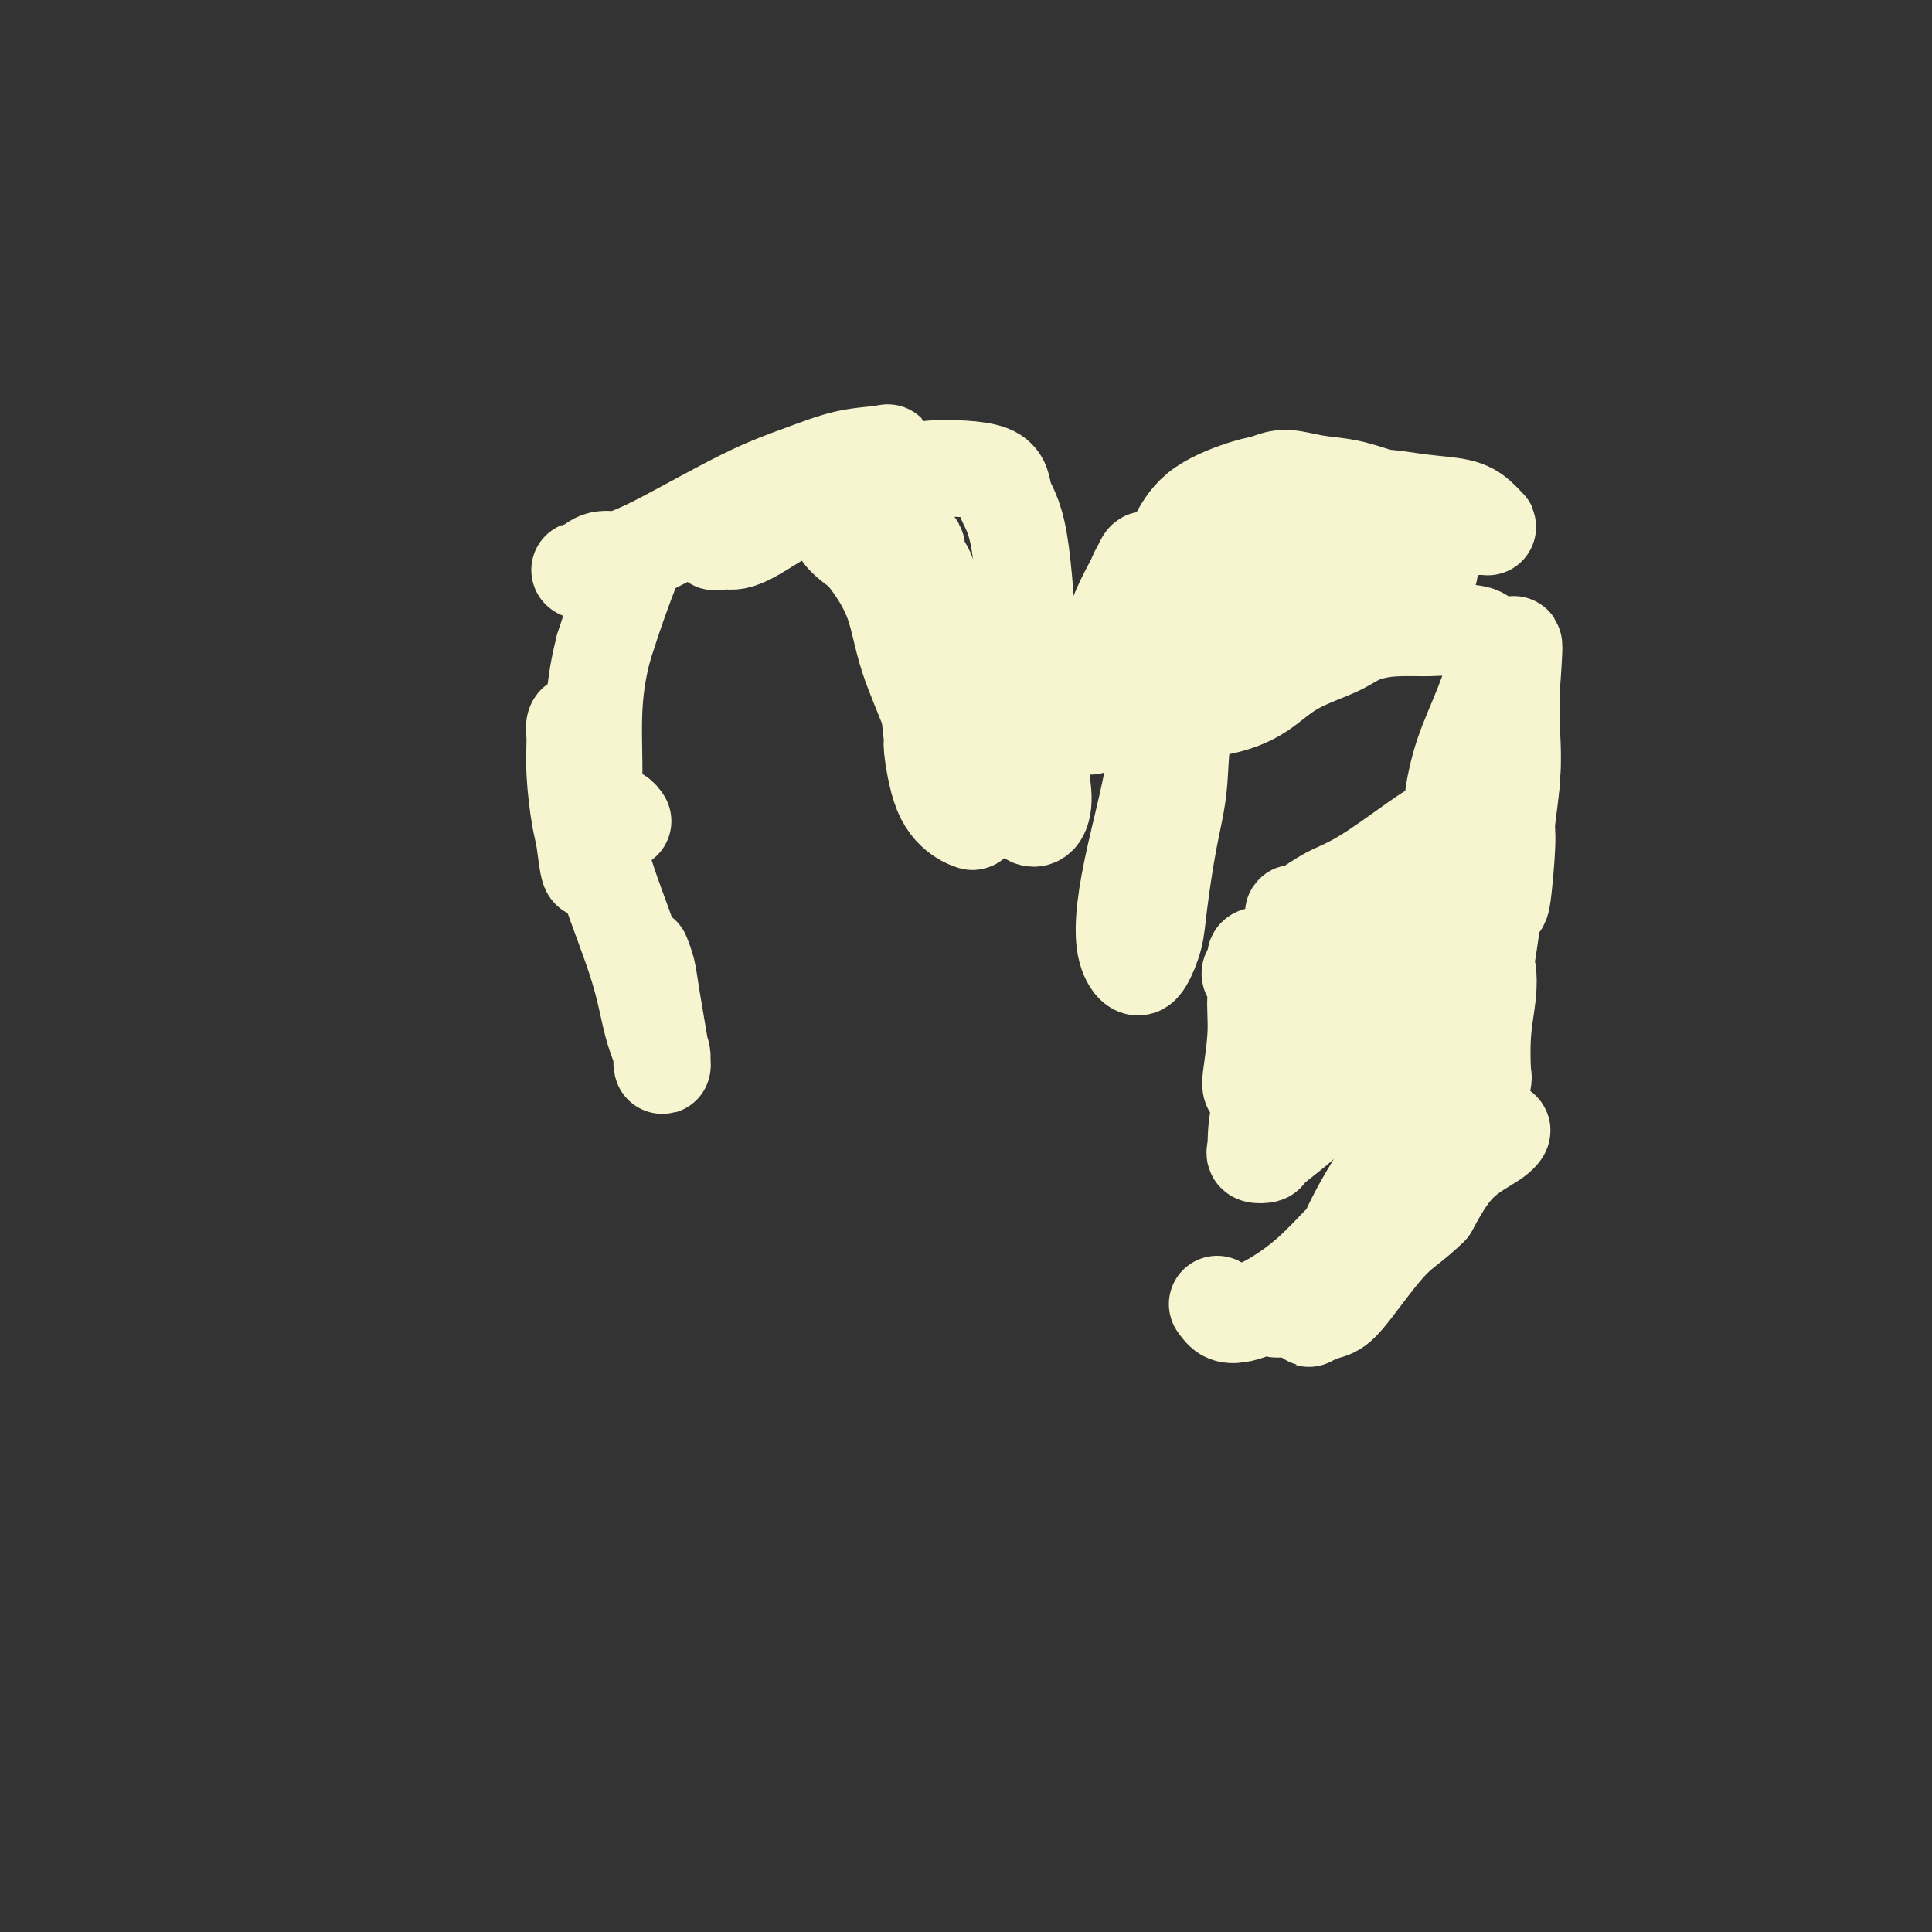
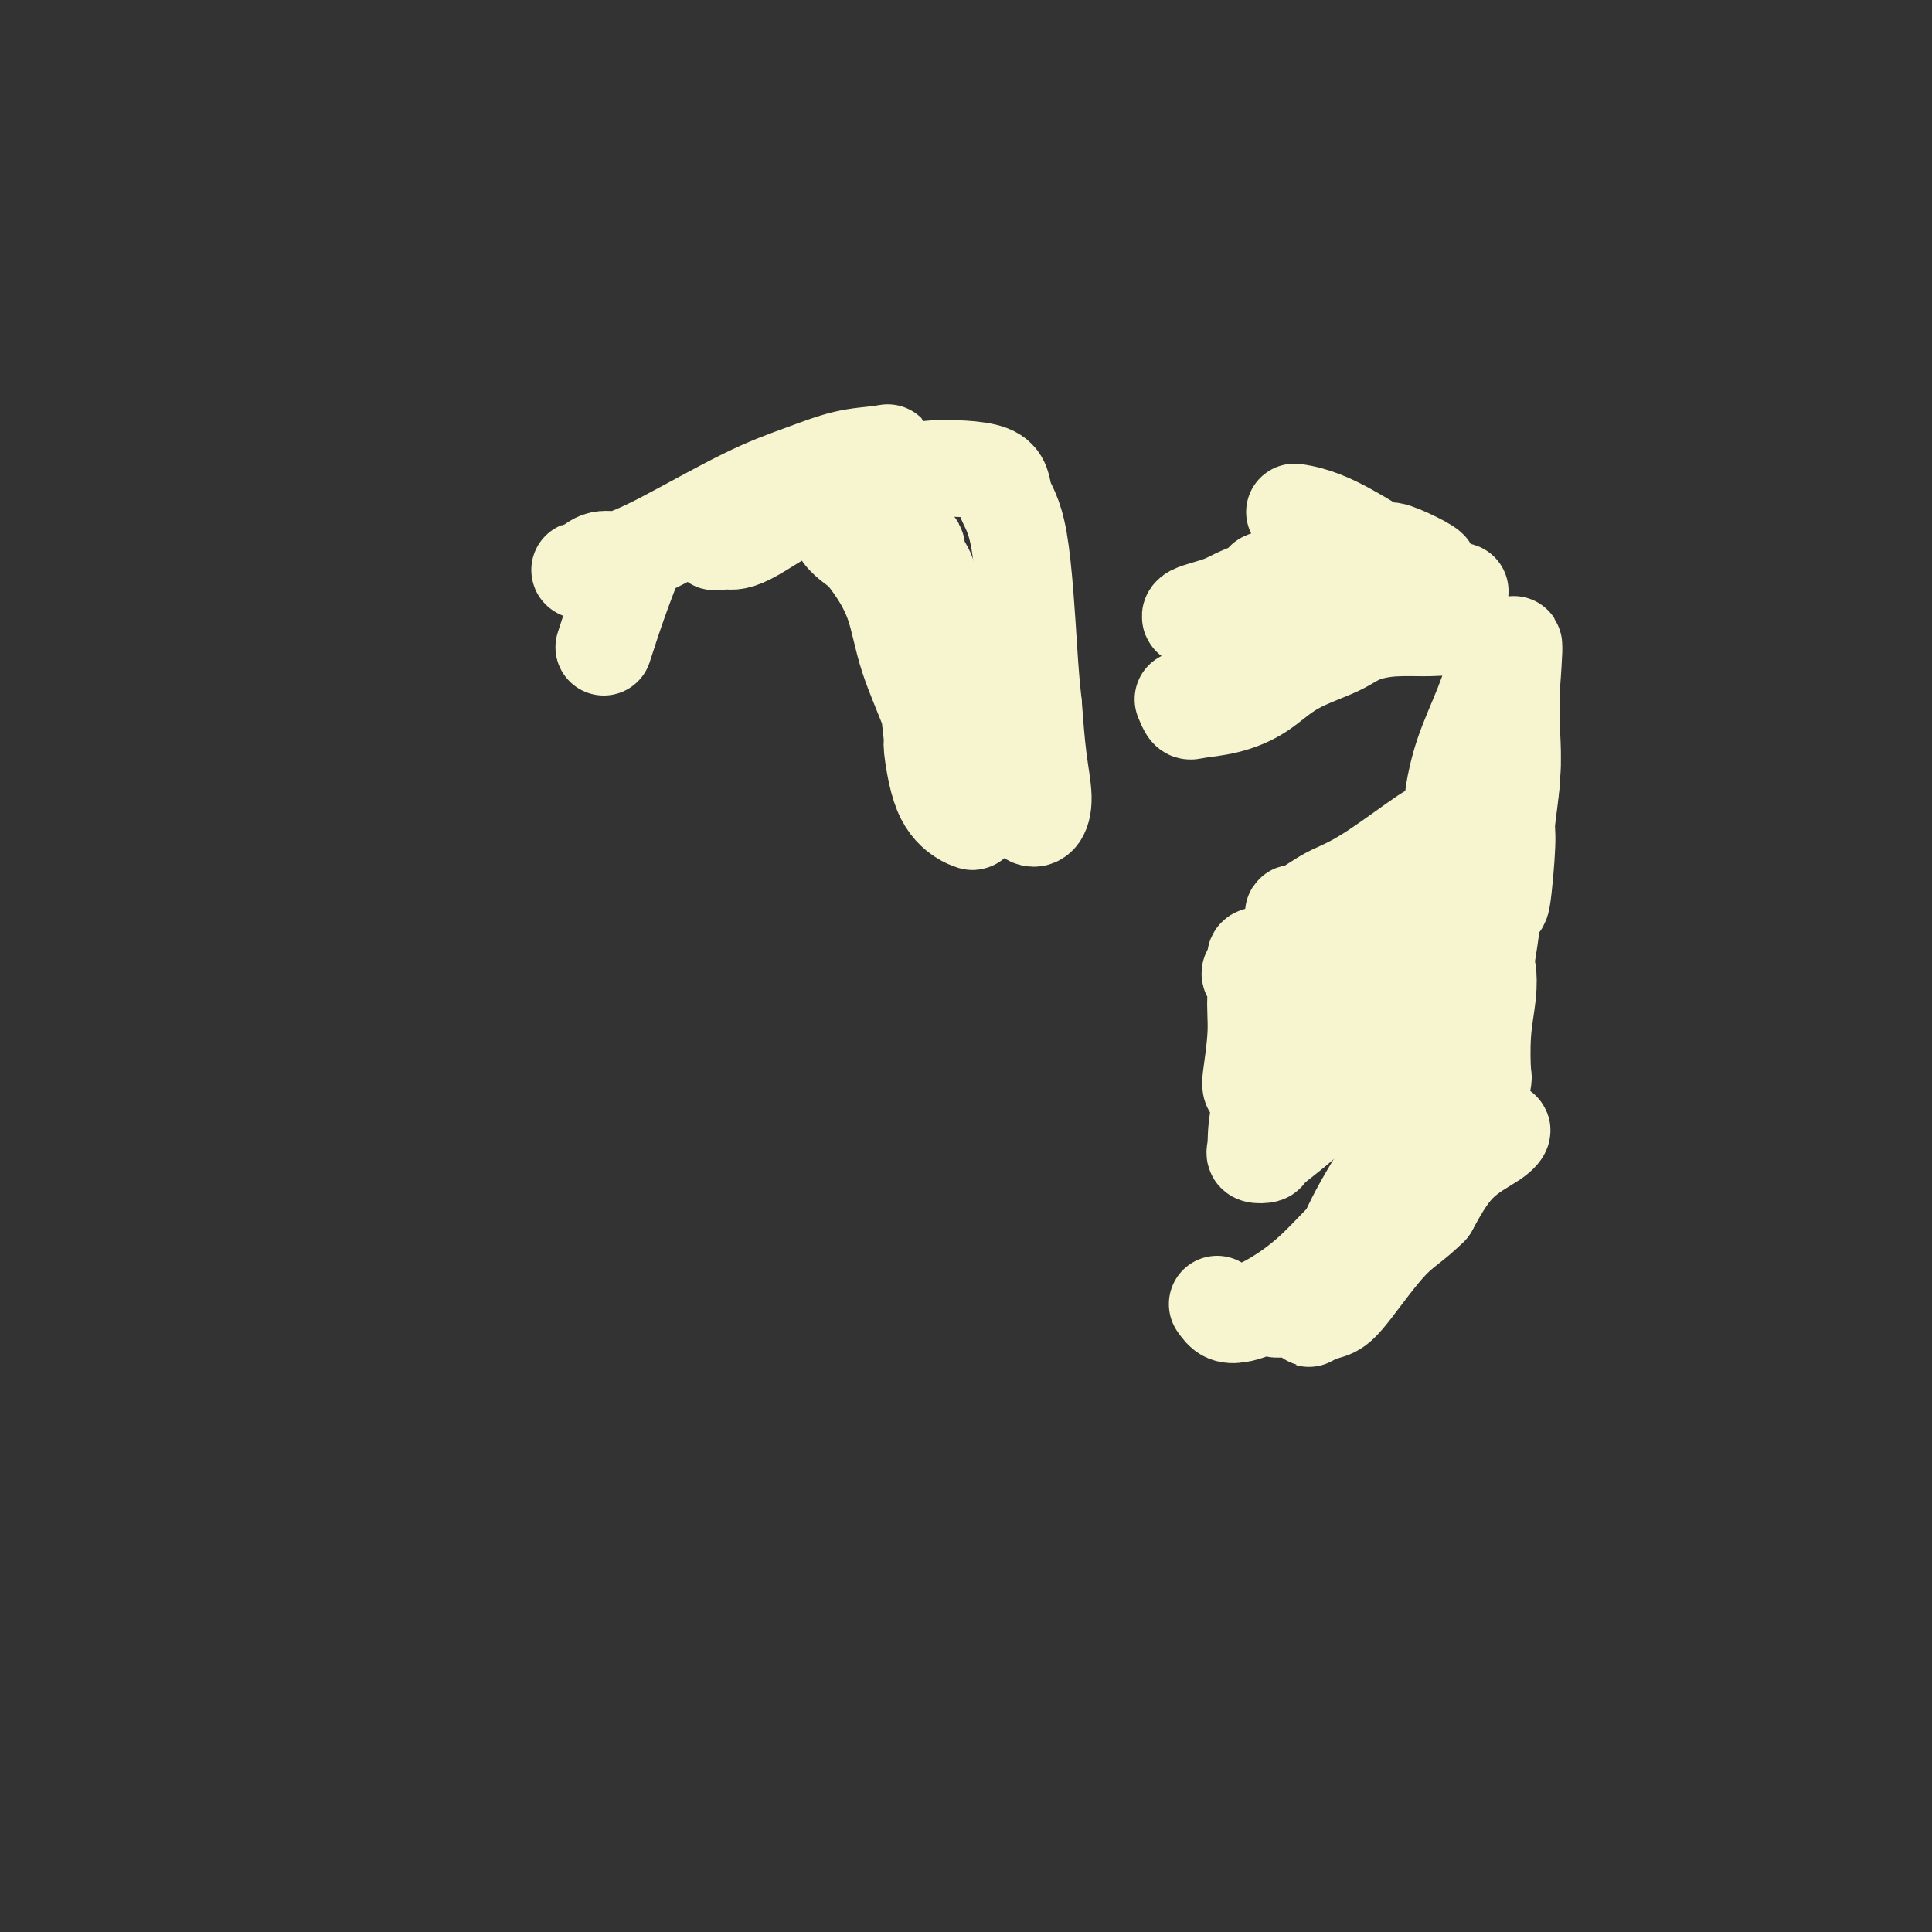
<svg xmlns="http://www.w3.org/2000/svg" viewBox="0 0 400 400" version="1.1">
  <rect x="0" y="0" width="400" height="400" fill="#333333" stroke="none" />
  <g fill="none" stroke="#F7F5D0" stroke-width="20" stroke-linecap="round" stroke-linejoin="round">
    <path d="M252,270c0.577,0.823 1.154,1.646 2,2c0.846,0.354 1.962,0.239 3,0c1.038,-0.239 2.000,-0.602 3,-1c1.000,-0.398 2.038,-0.831 4,-2c1.962,-1.169 4.847,-3.074 8,-6c3.153,-2.926 6.575,-6.872 10,-10c3.425,-3.128 6.853,-5.439 9,-8c2.147,-2.561 3.015,-5.374 4,-8c0.985,-2.626 2.089,-5.065 3,-7c0.911,-1.935 1.631,-3.366 2,-4c0.369,-0.634 0.388,-0.470 0,0c-0.388,0.470 -1.182,1.245 -2,3c-0.818,1.755 -1.661,4.489 -2,6c-0.339,1.511 -0.173,1.800 -3,5c-2.827,3.200 -8.646,9.313 -11,12c-2.354,2.687 -1.244,1.950 -1,2c0.244,0.050 -0.377,0.888 -3,4c-2.623,3.112 -7.247,8.497 -10,11c-2.753,2.503 -3.633,2.123 -4,2c-0.367,-0.123 -0.220,0.010 0,0c0.220,-0.010 0.514,-0.165 2,-1c1.486,-0.835 4.163,-2.352 7,-5c2.837,-2.648 5.835,-6.429 9,-9c3.165,-2.571 6.499,-3.934 9,-6c2.501,-2.066 4.171,-4.836 6,-7c1.829,-2.164 3.817,-3.720 6,-5c2.183,-1.280 4.560,-2.282 6,-3c1.440,-0.718 1.943,-1.151 2,-1c0.057,0.151 -0.331,0.887 -2,2c-1.669,1.113 -4.620,2.604 -7,5c-2.380,2.396 -4.190,5.698 -6,9" />
    <path d="M296,250c-3.392,3.361 -5.373,4.264 -8,7c-2.627,2.736 -5.899,7.305 -8,10c-2.101,2.695 -3.031,3.518 -4,4c-0.969,0.482 -1.978,0.624 -3,1c-1.022,0.376 -2.057,0.985 -2,1c0.057,0.015 1.207,-0.563 2,-2c0.793,-1.437 1.228,-3.734 2,-6c0.772,-2.266 1.881,-4.502 3,-7c1.119,-2.498 2.248,-5.257 5,-10c2.752,-4.743 7.125,-11.469 9,-15c1.875,-3.531 1.250,-3.866 1,-4c-0.250,-0.134 -0.125,-0.067 0,0" />
    <path d="M304,190c-0.339,-0.576 -0.678,-1.151 -2,-1c-1.322,0.151 -3.629,1.030 -5,3c-1.371,1.970 -1.808,5.032 -4,8c-2.192,2.968 -6.141,5.842 -9,9c-2.859,3.158 -4.630,6.598 -6,10c-1.370,3.402 -2.339,6.765 -5,10c-2.661,3.235 -7.015,6.342 -9,8c-1.985,1.658 -1.602,1.866 -2,2c-0.398,0.134 -1.577,0.193 -2,0c-0.423,-0.193 -0.090,-0.640 0,-2c0.090,-1.360 -0.063,-3.634 1,-8c1.063,-4.366 3.340,-10.823 5,-15c1.660,-4.177 2.701,-6.075 4,-8c1.299,-1.925 2.857,-3.879 2,-4c-0.857,-0.121 -4.128,1.591 -6,4c-1.872,2.409 -2.344,5.516 -3,8c-0.656,2.484 -1.498,4.343 -2,6c-0.502,1.657 -0.666,3.110 -1,4c-0.334,0.890 -0.837,1.218 -1,1c-0.163,-0.218 0.014,-0.980 0,-1c-0.014,-0.020 -0.218,0.702 0,-1c0.218,-1.702 0.858,-5.827 1,-9c0.142,-3.173 -0.214,-5.393 0,-8c0.214,-2.607 0.998,-5.600 1,-7c0.002,-1.400 -0.780,-1.208 -1,-1c-0.220,0.208 0.121,0.431 0,1c-0.121,0.569 -0.702,1.482 -1,2c-0.298,0.518 -0.311,0.639 0,1c0.311,0.361 0.946,0.960 2,1c1.054,0.040 2.527,-0.480 4,-1" />
    <path d="M265,202c2.624,-0.538 6.186,-2.383 8,-4c1.814,-1.617 1.882,-3.008 4,-5c2.118,-1.992 6.285,-4.586 9,-6c2.715,-1.414 3.977,-1.647 5,-2c1.023,-0.353 1.807,-0.827 2,-1c0.193,-0.173 -0.206,-0.046 0,0c0.206,0.046 1.017,0.013 0,0c-1.017,-0.013 -3.862,-0.004 -5,0c-1.138,0.004 -0.569,0.002 0,0" />
    <path d="M271,190c-1.252,-0.502 -2.505,-1.004 -3,-1c-0.495,0.004 -0.234,0.515 1,0c1.234,-0.515 3.440,-2.056 5,-3c1.560,-0.944 2.472,-1.290 4,-2c1.528,-0.710 3.670,-1.784 7,-4c3.330,-2.216 7.846,-5.575 10,-7c2.154,-1.425 1.944,-0.918 3,-1c1.056,-0.082 3.376,-0.755 6,-1c2.624,-0.245 5.551,-0.061 6,0c0.449,0.061 -1.580,0.001 -3,0c-1.420,-0.001 -2.233,0.058 -3,0c-0.767,-0.058 -1.490,-0.233 -2,-1c-0.510,-0.767 -0.808,-2.125 -1,-3c-0.192,-0.875 -0.276,-1.267 0,-3c0.276,-1.733 0.914,-4.808 2,-8c1.086,-3.192 2.619,-6.501 4,-10c1.381,-3.499 2.608,-7.189 3,-9c0.392,-1.811 -0.053,-1.743 0,-2c0.053,-0.257 0.602,-0.839 1,-1c0.398,-0.161 0.644,0.098 1,0c0.356,-0.098 0.824,-0.552 1,1c0.176,1.552 0.062,5.110 0,8c-0.062,2.890 -0.072,5.114 0,8c0.072,2.886 0.227,6.436 0,10c-0.227,3.564 -0.836,7.142 -1,9c-0.164,1.858 0.116,1.995 0,5c-0.116,3.005 -0.629,8.878 -1,11c-0.371,2.122 -0.600,0.494 -1,0c-0.400,-0.494 -0.971,0.144 -1,0c-0.029,-0.144 0.486,-1.072 1,-2" />
    <path d="M310,184c-0.237,2.699 0.671,-2.053 1,-6c0.329,-3.947 0.079,-7.088 0,-8c-0.079,-0.912 0.014,0.405 0,1c-0.014,0.595 -0.136,0.467 -1,2c-0.864,1.533 -2.470,4.725 -4,10c-1.530,5.275 -2.985,12.631 -4,19c-1.015,6.369 -1.589,11.751 -2,14c-0.411,2.249 -0.657,1.365 -1,3c-0.343,1.635 -0.783,5.788 -1,9c-0.217,3.212 -0.213,5.484 -1,8c-0.787,2.516 -2.366,5.277 -3,6c-0.634,0.723 -0.322,-0.593 0,-2c0.322,-1.407 0.653,-2.905 1,-5c0.347,-2.095 0.709,-4.785 2,-10c1.291,-5.215 3.510,-12.954 5,-17c1.490,-4.046 2.252,-4.400 3,-5c0.748,-0.600 1.482,-1.445 2,-2c0.518,-0.555 0.819,-0.820 1,0c0.181,0.820 0.241,2.726 0,5c-0.241,2.274 -0.783,4.915 -1,8c-0.217,3.085 -0.110,6.615 0,8c0.110,1.385 0.224,0.627 0,2c-0.224,1.373 -0.787,4.879 -1,5c-0.213,0.121 -0.076,-3.141 0,-5c0.076,-1.859 0.091,-2.314 0,-5c-0.091,-2.686 -0.287,-7.604 0,-11c0.287,-3.396 1.058,-5.269 2,-11c0.942,-5.731 2.057,-15.320 3,-22c0.943,-6.680 1.715,-10.452 2,-14c0.285,-3.548 0.081,-6.871 0,-10c-0.081,-3.129 -0.041,-6.065 0,-9" />
    <path d="M313,142c1.048,-14.377 0.169,-6.819 -1,-5c-1.169,1.819 -2.628,-2.101 -4,-4c-1.372,-1.899 -2.656,-1.776 -4,-2c-1.344,-0.224 -2.749,-0.796 -4,-1c-1.251,-0.204 -2.350,-0.039 -4,0c-1.650,0.039 -3.853,-0.047 -6,0c-2.147,0.047 -4.239,0.229 -7,1c-2.761,0.771 -6.190,2.132 -9,3c-2.810,0.868 -5.000,1.244 -7,2c-2.000,0.756 -3.811,1.894 -5,3c-1.189,1.106 -1.758,2.182 -2,3c-0.242,0.818 -0.157,1.379 0,1c0.157,-0.379 0.385,-1.699 2,-3c1.615,-1.301 4.615,-2.585 8,-4c3.385,-1.415 7.154,-2.962 10,-4c2.846,-1.038 4.769,-1.566 6,-2c1.231,-0.434 1.769,-0.775 3,-1c1.231,-0.225 3.154,-0.335 2,0c-1.154,0.335 -5.384,1.116 -8,2c-2.616,0.884 -3.618,1.872 -6,3c-2.382,1.128 -6.144,2.395 -9,4c-2.856,1.605 -4.808,3.547 -7,5c-2.192,1.453 -4.626,2.417 -7,3c-2.374,0.583 -4.688,0.785 -6,1c-1.312,0.215 -1.623,0.442 -2,0c-0.377,-0.442 -0.822,-1.555 -1,-2c-0.178,-0.445 -0.089,-0.223 0,0" />
-     <path d="M250,136c-0.524,2.745 -1.047,5.489 -2,8c-0.953,2.511 -2.334,4.788 -3,8c-0.666,3.212 -0.615,7.357 -1,11c-0.385,3.643 -1.205,6.782 -2,11c-0.795,4.218 -1.565,9.513 -2,13c-0.435,3.487 -0.535,5.165 -1,7c-0.465,1.835 -1.297,3.828 -2,5c-0.703,1.172 -1.279,1.524 -2,1c-0.721,-0.524 -1.589,-1.925 -2,-4c-0.411,-2.075 -0.365,-4.824 0,-8c0.365,-3.176 1.051,-6.779 2,-11c0.949,-4.221 2.163,-9.062 3,-13c0.837,-3.938 1.296,-6.975 2,-12c0.704,-5.025 1.652,-12.037 2,-16c0.348,-3.963 0.095,-4.877 0,-6c-0.095,-1.123 -0.031,-2.457 0,-3c0.031,-0.543 0.029,-0.296 -1,1c-1.029,1.296 -3.085,3.643 -5,6c-1.915,2.357 -3.688,4.726 -5,7c-1.312,2.274 -2.164,4.454 -3,6c-0.836,1.546 -1.655,2.459 -2,3c-0.345,0.541 -0.216,0.708 0,-1c0.216,-1.708 0.520,-5.293 1,-8c0.480,-2.707 1.134,-4.536 2,-7c0.866,-2.464 1.942,-5.561 3,-8c1.058,-2.439 2.099,-4.219 3,-6c0.901,-1.781 1.661,-3.563 2,-4c0.339,-0.437 0.256,0.470 0,1c-0.256,0.530 -0.684,0.681 -1,1c-0.316,0.319 -0.519,0.805 -1,2c-0.481,1.195 -1.241,3.097 -2,5" />
-     <path d="M233,125c-1.014,2.325 -1.549,3.638 -2,5c-0.451,1.362 -0.817,2.773 -1,3c-0.183,0.227 -0.184,-0.732 0,-1c0.184,-0.268 0.551,0.153 1,-1c0.449,-1.153 0.978,-3.879 2,-6c1.022,-2.121 2.535,-3.637 4,-5c1.465,-1.363 2.881,-2.574 4,-4c1.119,-1.426 1.943,-3.066 3,-5c1.057,-1.934 2.349,-4.161 5,-6c2.651,-1.839 6.661,-3.289 9,-4c2.339,-0.711 3.007,-0.682 4,-1c0.993,-0.318 2.310,-0.983 4,-1c1.690,-0.017 3.753,0.614 6,1c2.247,0.386 4.679,0.528 7,1c2.321,0.472 4.530,1.275 7,2c2.470,0.725 5.199,1.373 7,2c1.801,0.627 2.674,1.234 4,2c1.326,0.766 3.107,1.691 5,2c1.893,0.309 3.900,0.003 5,0c1.100,-0.003 1.294,0.296 1,0c-0.294,-0.296 -1.074,-1.186 -2,-2c-0.926,-0.814 -1.997,-1.551 -4,-2c-2.003,-0.449 -4.938,-0.610 -8,-1c-3.062,-0.390 -6.251,-1.009 -9,-1c-2.749,0.009 -5.057,0.644 -8,1c-2.943,0.356 -6.520,0.431 -10,1c-3.480,0.569 -6.863,1.630 -9,2c-2.137,0.370 -3.026,0.048 -3,0c0.026,-0.048 0.969,0.180 2,0c1.031,-0.180 2.152,-0.766 4,-1c1.848,-0.234 4.424,-0.117 7,0" />
-     <path d="M268,106c4.093,0.502 7.825,2.258 11,4c3.175,1.742 5.792,3.471 7,4c1.208,0.529 1.007,-0.142 2,0c0.993,0.142 3.181,1.099 5,2c1.819,0.901 3.270,1.748 3,2c-0.270,0.252 -2.261,-0.091 -5,0c-2.739,0.091 -6.225,0.617 -10,1c-3.775,0.383 -7.840,0.622 -11,2c-3.160,1.378 -5.416,3.895 -9,5c-3.584,1.105 -8.495,0.800 -11,1c-2.505,0.200 -2.603,0.906 -3,1c-0.397,0.094 -1.093,-0.424 0,-1c1.093,-0.576 3.977,-1.211 6,-2c2.023,-0.789 3.186,-1.732 7,-3c3.814,-1.268 10.278,-2.860 14,-4c3.722,-1.140 4.703,-1.830 6,-2c1.297,-0.170 2.912,0.178 4,0c1.088,-0.178 1.649,-0.882 1,-1c-0.649,-0.118 -2.509,0.350 -4,1c-1.491,0.650 -2.613,1.482 -5,2c-2.387,0.518 -6.038,0.724 -9,1c-2.962,0.276 -5.236,0.624 -7,1c-1.764,0.376 -3.019,0.781 -4,1c-0.981,0.219 -1.688,0.252 -1,0c0.688,-0.252 2.771,-0.788 5,-1c2.229,-0.212 4.603,-0.098 8,0c3.397,0.098 7.818,0.181 10,0c2.182,-0.181 2.126,-0.626 5,0c2.874,0.626 8.678,2.322 11,3c2.322,0.678 1.161,0.339 0,0" />
+     <path d="M268,106c4.093,0.502 7.825,2.258 11,4c3.175,1.742 5.792,3.471 7,4c1.208,0.529 1.007,-0.142 2,0c0.993,0.142 3.181,1.099 5,2c1.819,0.901 3.270,1.748 3,2c-0.270,0.252 -2.261,-0.091 -5,0c-2.739,0.091 -6.225,0.617 -10,1c-3.775,0.383 -7.840,0.622 -11,2c-3.160,1.378 -5.416,3.895 -9,5c-3.584,1.105 -8.495,0.800 -11,1c-2.505,0.200 -2.603,0.906 -3,1c-0.397,0.094 -1.093,-0.424 0,-1c1.093,-0.576 3.977,-1.211 6,-2c2.023,-0.789 3.186,-1.732 7,-3c3.814,-1.268 10.278,-2.860 14,-4c3.722,-1.140 4.703,-1.830 6,-2c1.297,-0.170 2.912,0.178 4,0c1.088,-0.178 1.649,-0.882 1,-1c-0.649,-0.118 -2.509,0.350 -4,1c-1.491,0.650 -2.613,1.482 -5,2c-2.387,0.518 -6.038,0.724 -9,1c-1.764,0.376 -3.019,0.781 -4,1c-0.981,0.219 -1.688,0.252 -1,0c0.688,-0.252 2.771,-0.788 5,-1c2.229,-0.212 4.603,-0.098 8,0c3.397,0.098 7.818,0.181 10,0c2.182,-0.181 2.126,-0.626 5,0c2.874,0.626 8.678,2.322 11,3c2.322,0.678 1.161,0.339 0,0" />
    <path d="M187,121c-0.561,-0.779 -1.121,-1.558 -3,-3c-1.879,-1.442 -5.075,-3.547 -7,-5c-1.925,-1.453 -2.578,-2.254 -3,-3c-0.422,-0.746 -0.611,-1.436 -1,-2c-0.389,-0.564 -0.977,-1.003 -1,-1c-0.023,0.003 0.517,0.449 2,2c1.483,1.551 3.907,4.207 6,7c2.093,2.793 3.854,5.722 5,9c1.146,3.278 1.677,6.903 3,11c1.323,4.097 3.436,8.666 5,13c1.564,4.334 2.578,8.434 4,12c1.422,3.566 3.253,6.600 4,8c0.747,1.400 0.411,1.167 0,1c-0.411,-0.167 -0.898,-0.267 -2,-1c-1.102,-0.733 -2.820,-2.098 -4,-5c-1.180,-2.902 -1.822,-7.341 -2,-9c-0.178,-1.659 0.108,-0.537 0,-2c-0.108,-1.463 -0.611,-5.510 -1,-9c-0.389,-3.490 -0.666,-6.424 -1,-12c-0.334,-5.576 -0.727,-13.796 -1,-17c-0.273,-3.204 -0.427,-1.394 0,0c0.427,1.394 1.434,2.372 2,4c0.566,1.628 0.690,3.907 3,9c2.310,5.093 6.807,12.999 9,18c2.193,5.001 2.081,7.096 3,10c0.919,2.904 2.870,6.617 4,9c1.130,2.383 1.438,3.437 2,4c0.562,0.563 1.377,0.635 2,0c0.623,-0.635 1.052,-1.979 1,-4c-0.052,-2.021 -0.586,-4.720 -1,-8c-0.414,-3.280 -0.707,-7.140 -1,-11" />
    <path d="M214,146c-0.463,-4.448 -0.619,-6.068 -1,-12c-0.381,-5.932 -0.986,-16.177 -2,-22c-1.014,-5.823 -2.438,-7.224 -3,-9c-0.562,-1.776 -0.261,-3.925 -3,-5c-2.739,-1.075 -8.519,-1.075 -11,-1c-2.481,0.075 -1.664,0.226 -4,1c-2.336,0.774 -7.824,2.172 -12,3c-4.176,0.828 -7.041,1.087 -11,3c-3.959,1.913 -9.012,5.481 -12,7c-2.988,1.519 -3.910,0.990 -5,1c-1.090,0.010 -2.348,0.558 -2,0c0.348,-0.558 2.301,-2.224 4,-4c1.699,-1.776 3.143,-3.664 6,-5c2.857,-1.336 7.128,-2.122 10,-3c2.872,-0.878 4.345,-1.849 7,-3c2.655,-1.151 6.493,-2.484 8,-3c1.507,-0.516 0.684,-0.217 -1,0c-1.684,0.217 -4.230,0.351 -7,1c-2.770,0.649 -5.764,1.814 -9,3c-3.236,1.186 -6.714,2.394 -12,5c-5.286,2.606 -12.382,6.609 -17,9c-4.618,2.391 -6.760,3.169 -9,4c-2.240,0.831 -4.578,1.715 -6,2c-1.422,0.285 -1.929,-0.028 -2,0c-0.071,0.028 0.295,0.397 1,0c0.705,-0.397 1.749,-1.562 3,-2c1.251,-0.438 2.708,-0.151 4,0c1.292,0.151 2.418,0.164 3,0c0.582,-0.164 0.618,-0.506 0,1c-0.618,1.506 -1.891,4.859 -3,8c-1.109,3.141 -2.055,6.071 -3,9" />
-     <path d="M125,134c-1.381,5.237 -1.833,9.330 -2,13c-0.167,3.670 -0.048,6.915 0,11c0.048,4.085 0.024,9.008 0,12c-0.024,2.992 -0.048,4.052 0,5c0.048,0.948 0.167,1.785 0,3c-0.167,1.215 -0.619,2.807 -1,2c-0.381,-0.807 -0.692,-4.013 -1,-6c-0.308,-1.987 -0.614,-2.755 -1,-5c-0.386,-2.245 -0.851,-5.966 -1,-9c-0.149,-3.034 0.018,-5.382 0,-7c-0.018,-1.618 -0.219,-2.508 0,-3c0.219,-0.492 0.860,-0.587 1,1c0.140,1.587 -0.220,4.856 0,8c0.220,3.144 1.019,6.162 2,10c0.981,3.838 2.143,8.494 4,14c1.857,5.506 4.408,11.860 6,17c1.592,5.140 2.224,9.064 3,12c0.776,2.936 1.698,4.883 2,6c0.302,1.117 -0.014,1.402 0,2c0.014,0.598 0.357,1.508 0,-1c-0.357,-2.508 -1.415,-8.435 -2,-12c-0.585,-3.565 -0.696,-4.767 -1,-6c-0.304,-1.233 -0.801,-2.495 -1,-3c-0.199,-0.505 -0.099,-0.252 0,0" />
-     <path d="M129,170c-0.280,-0.423 -0.560,-0.845 -1,-1c-0.440,-0.155 -1.042,-0.042 -1,0c0.042,0.042 0.726,0.012 1,0c0.274,-0.012 0.137,-0.006 0,0" />
  </g>
</svg>